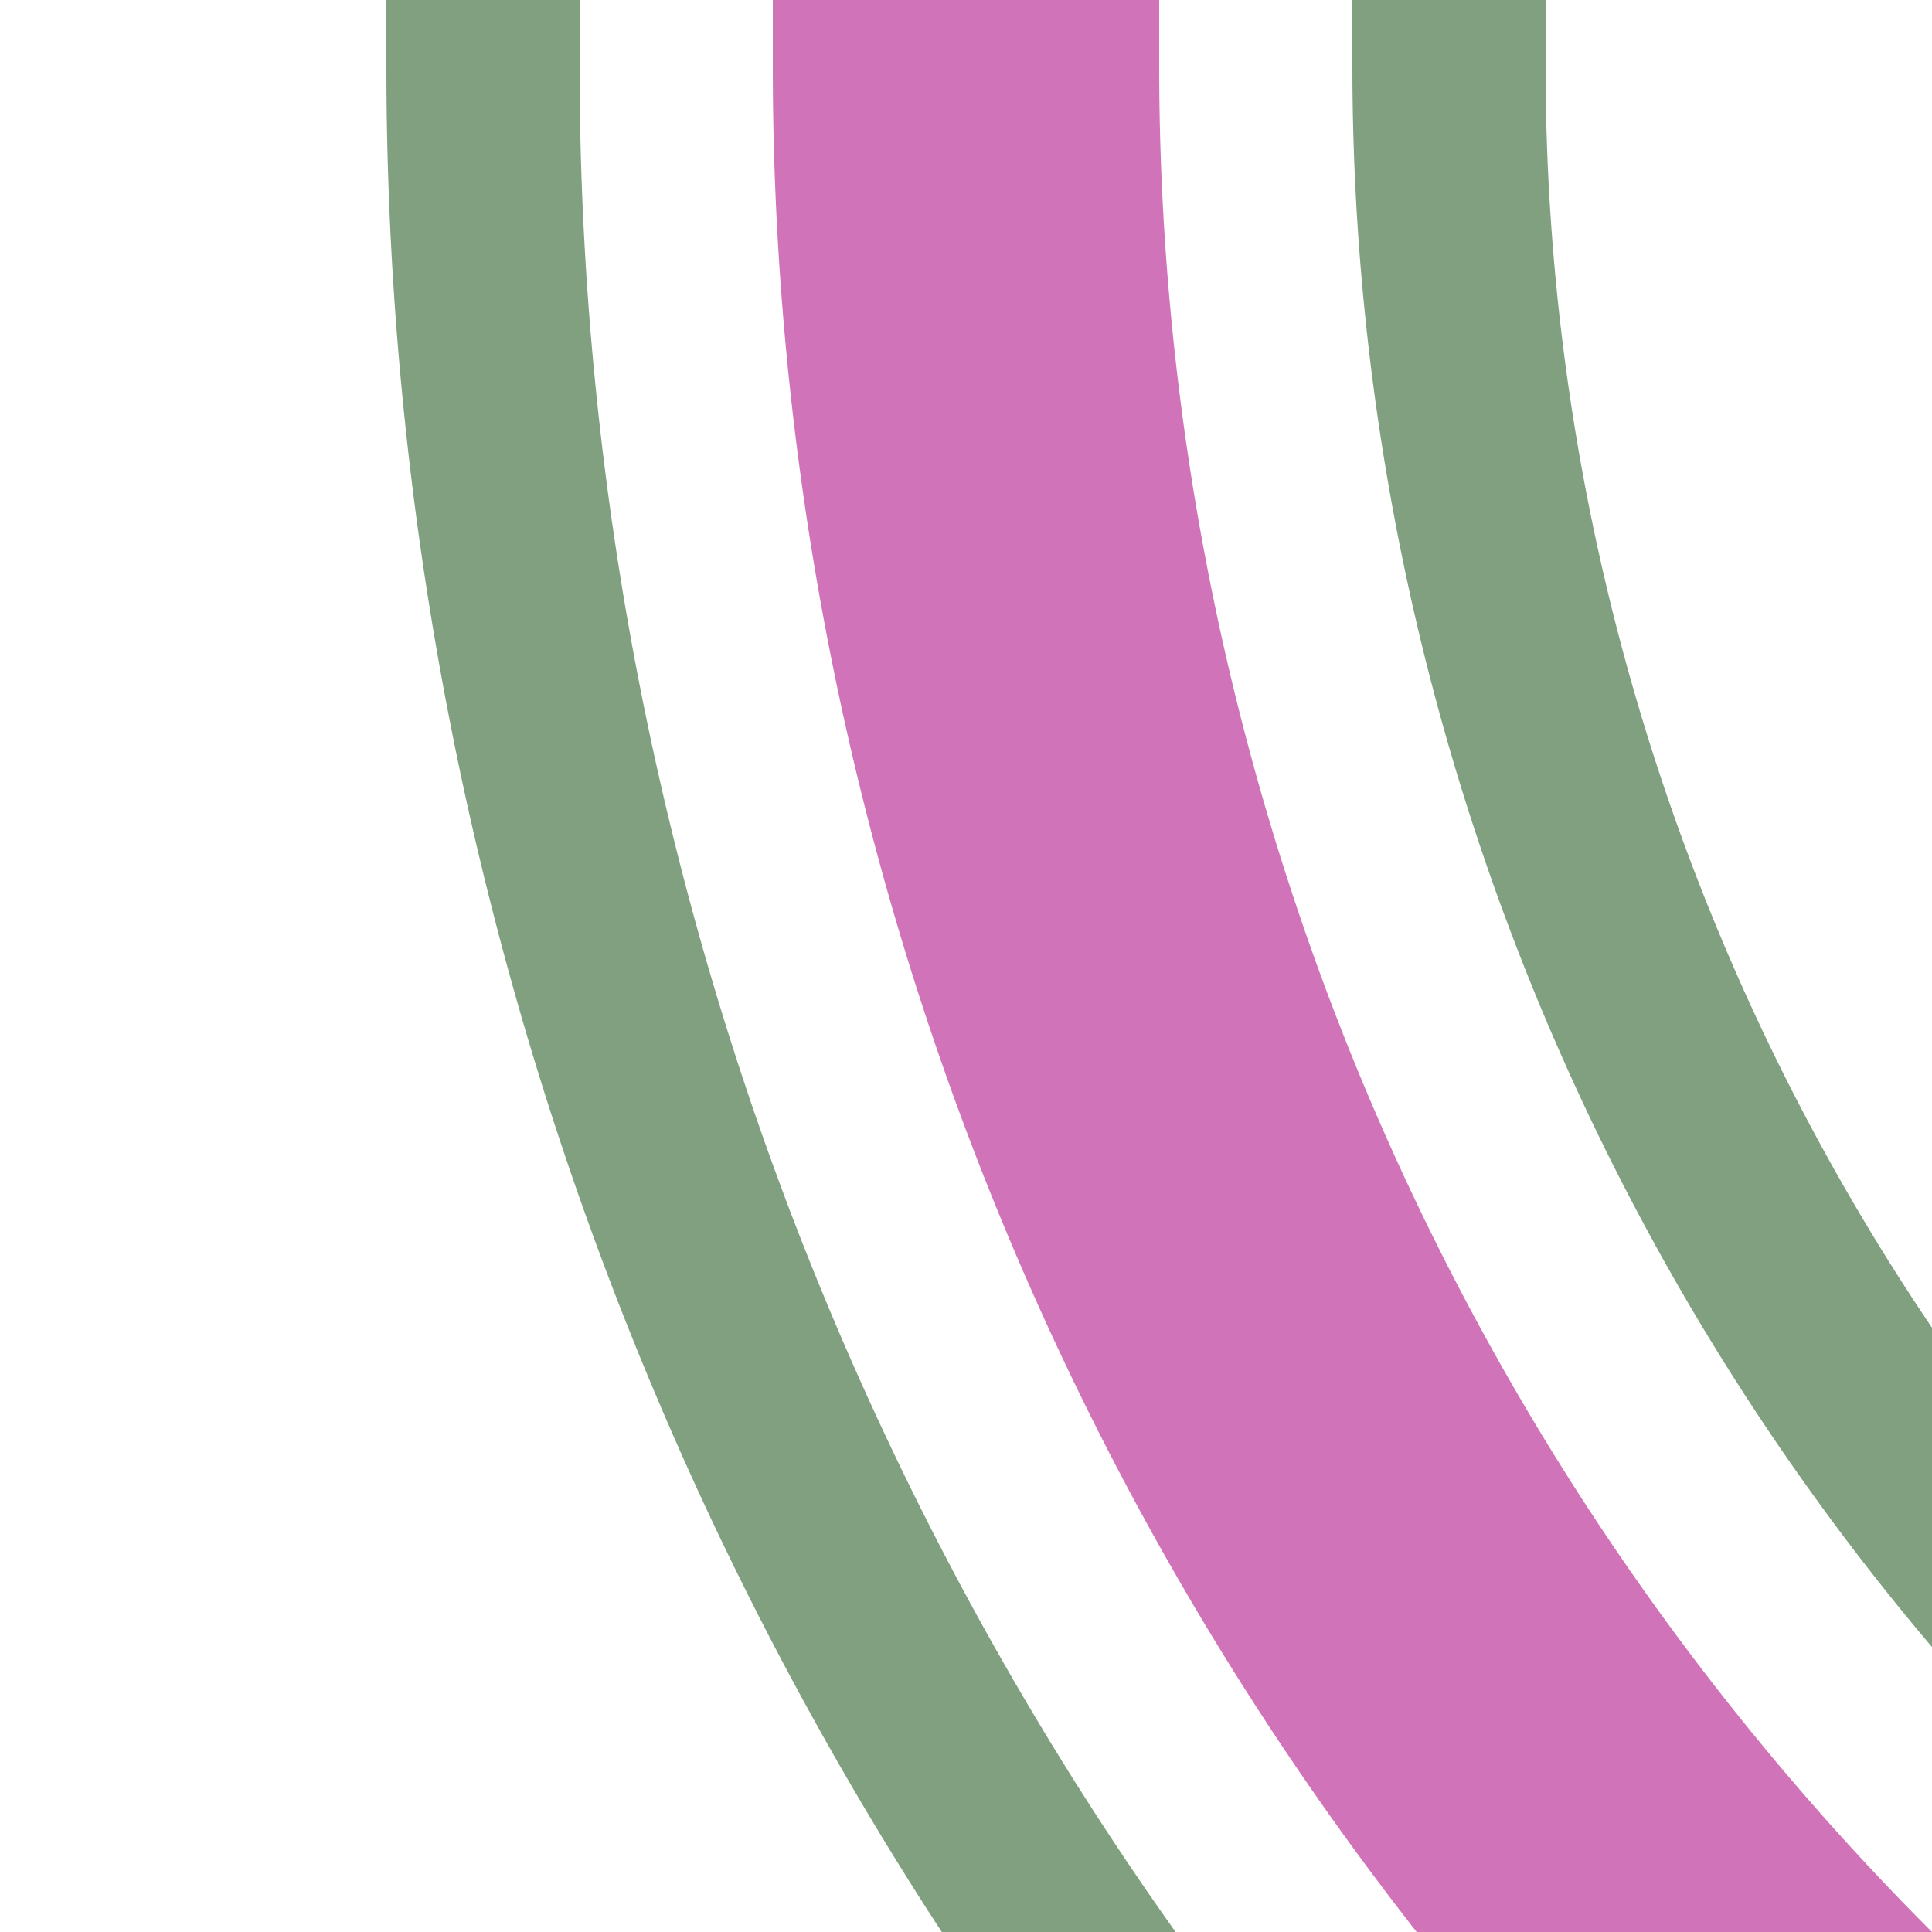
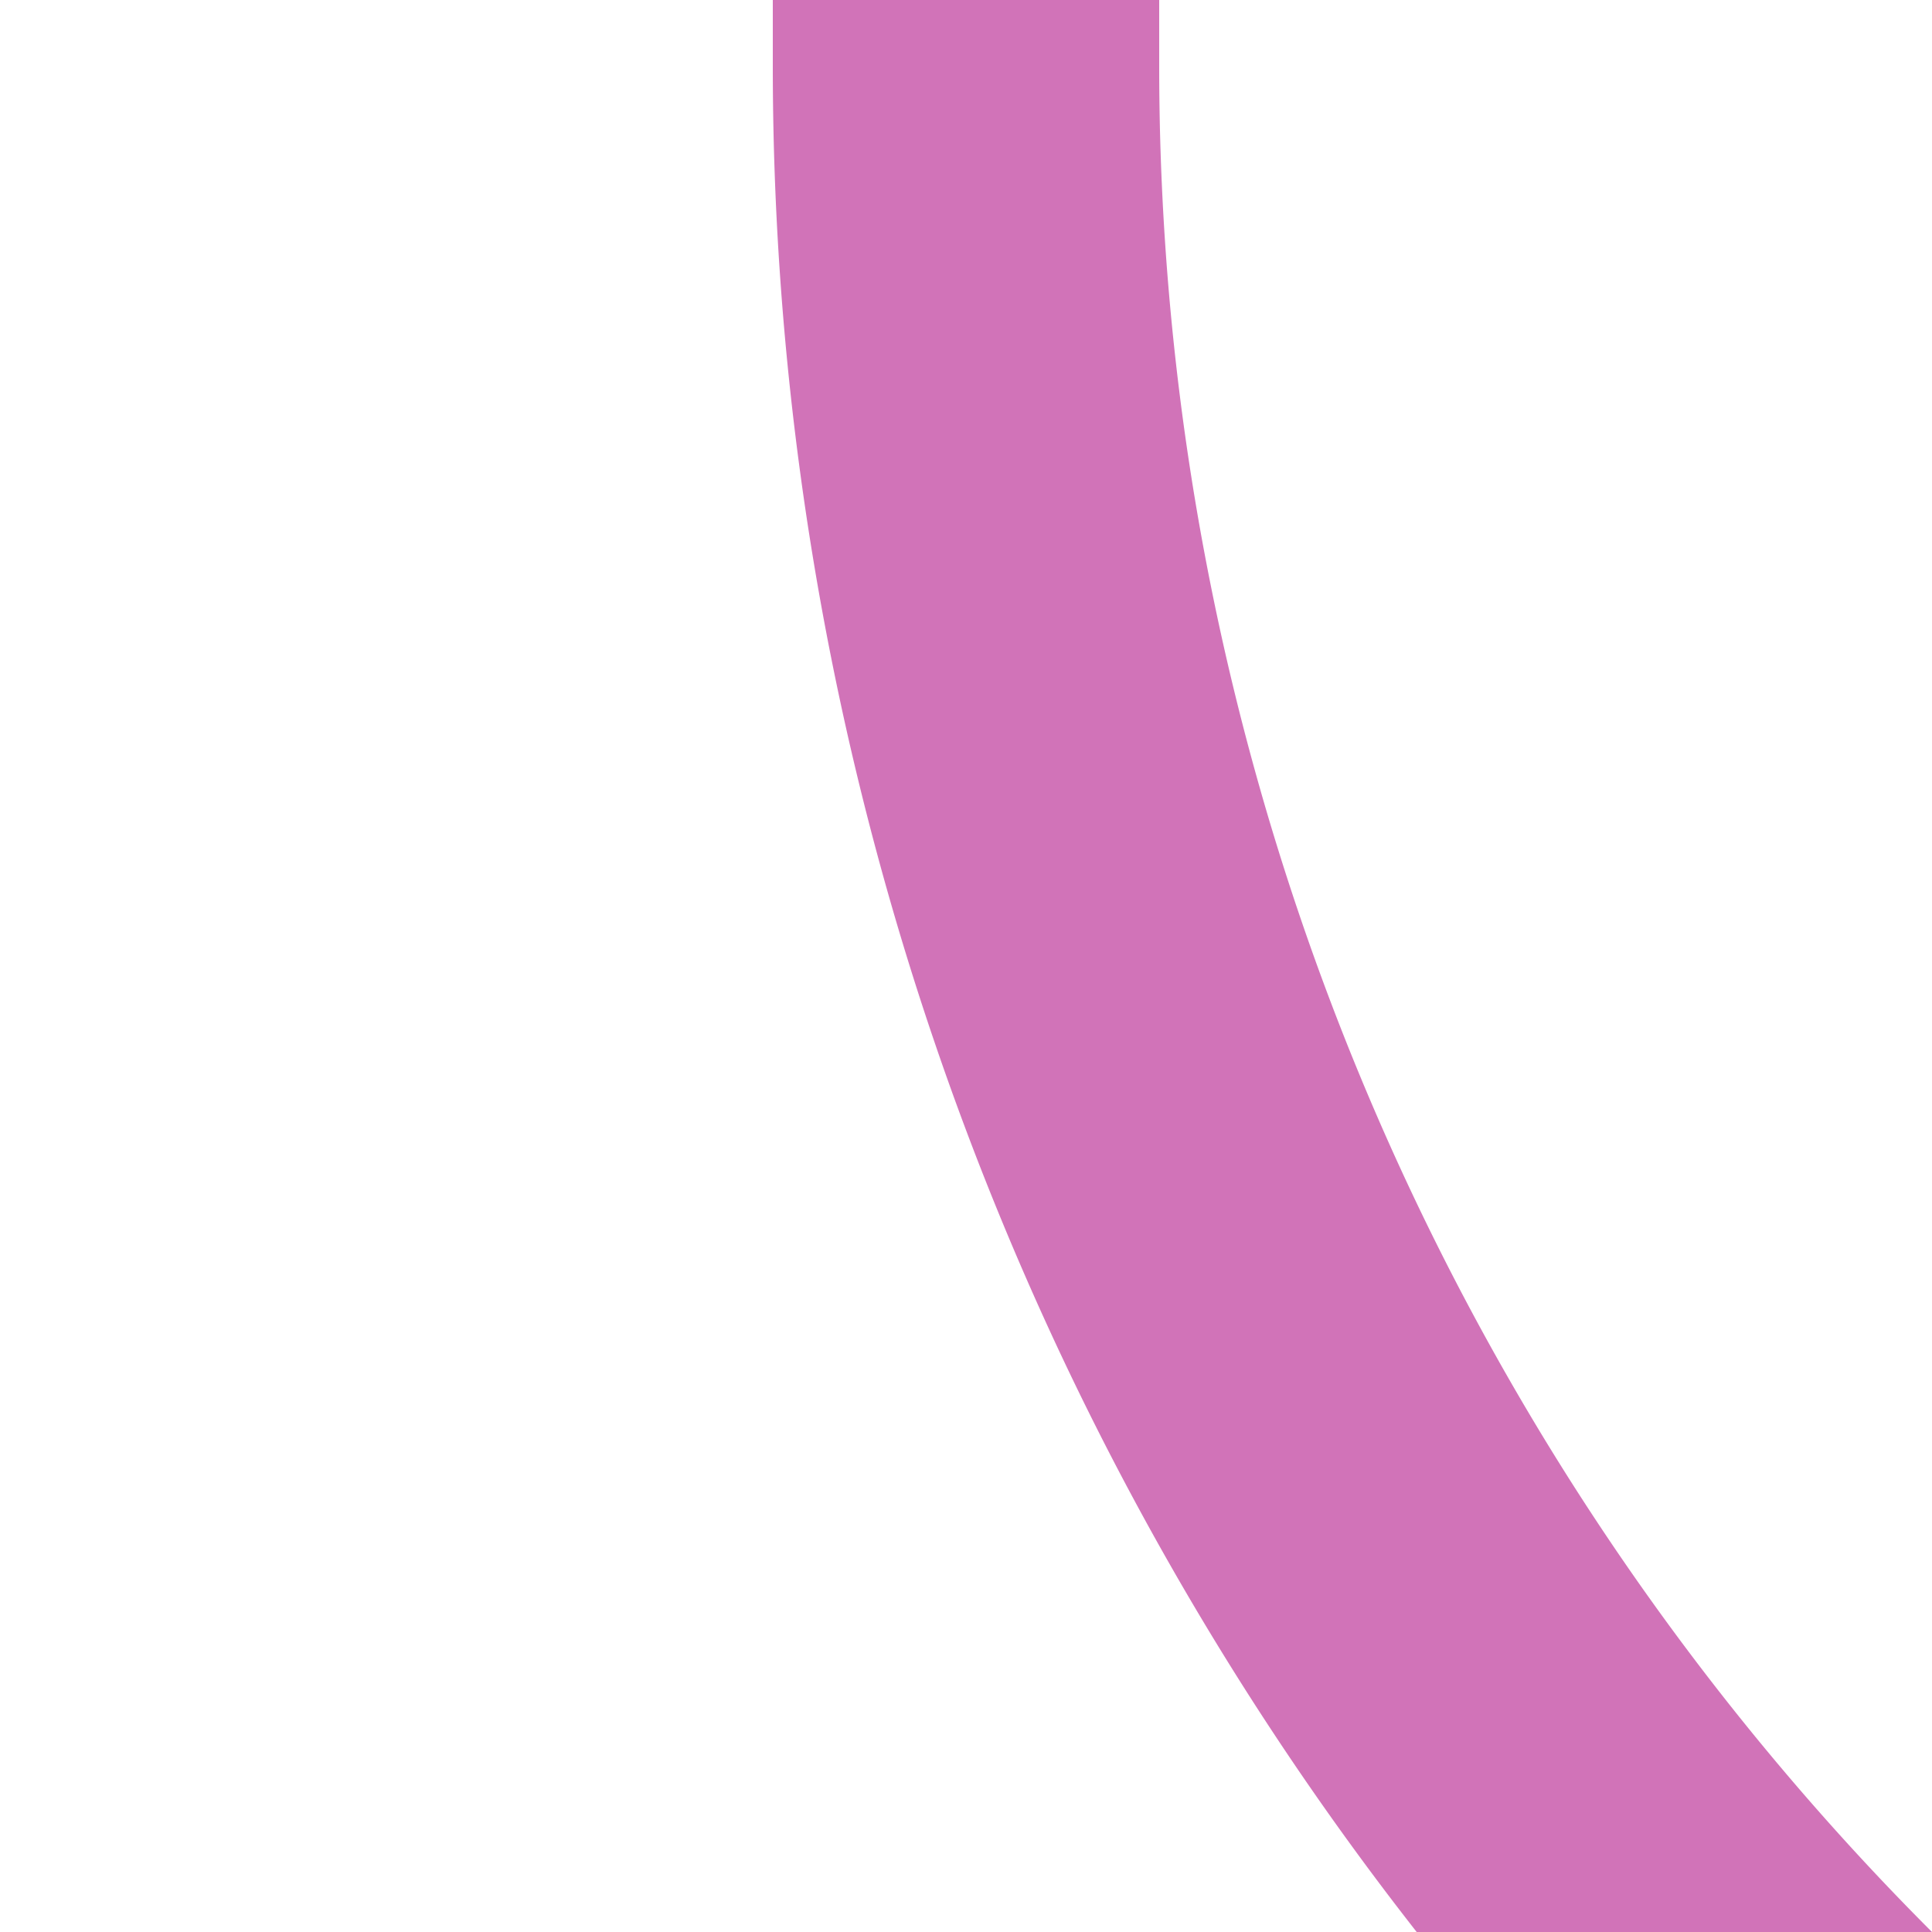
<svg xmlns="http://www.w3.org/2000/svg" width="500" height="500">
  <title>exhkSTR2 fuchsia</title>
  <g fill="none">
    <path stroke="#D173B8" d="M 982.84,750 A 732.84,732.84 0 0 1 250,17.16 V 0" stroke-width="100" />
-     <path stroke="#80A080" d="M 375,0 V 17.16 A 607.84,607.84 0 0 0 982.84,625 m 0,250 A 857.84,857.84 0 0 1 125,17.16 V 0" stroke-width="50" />
  </g>
</svg>